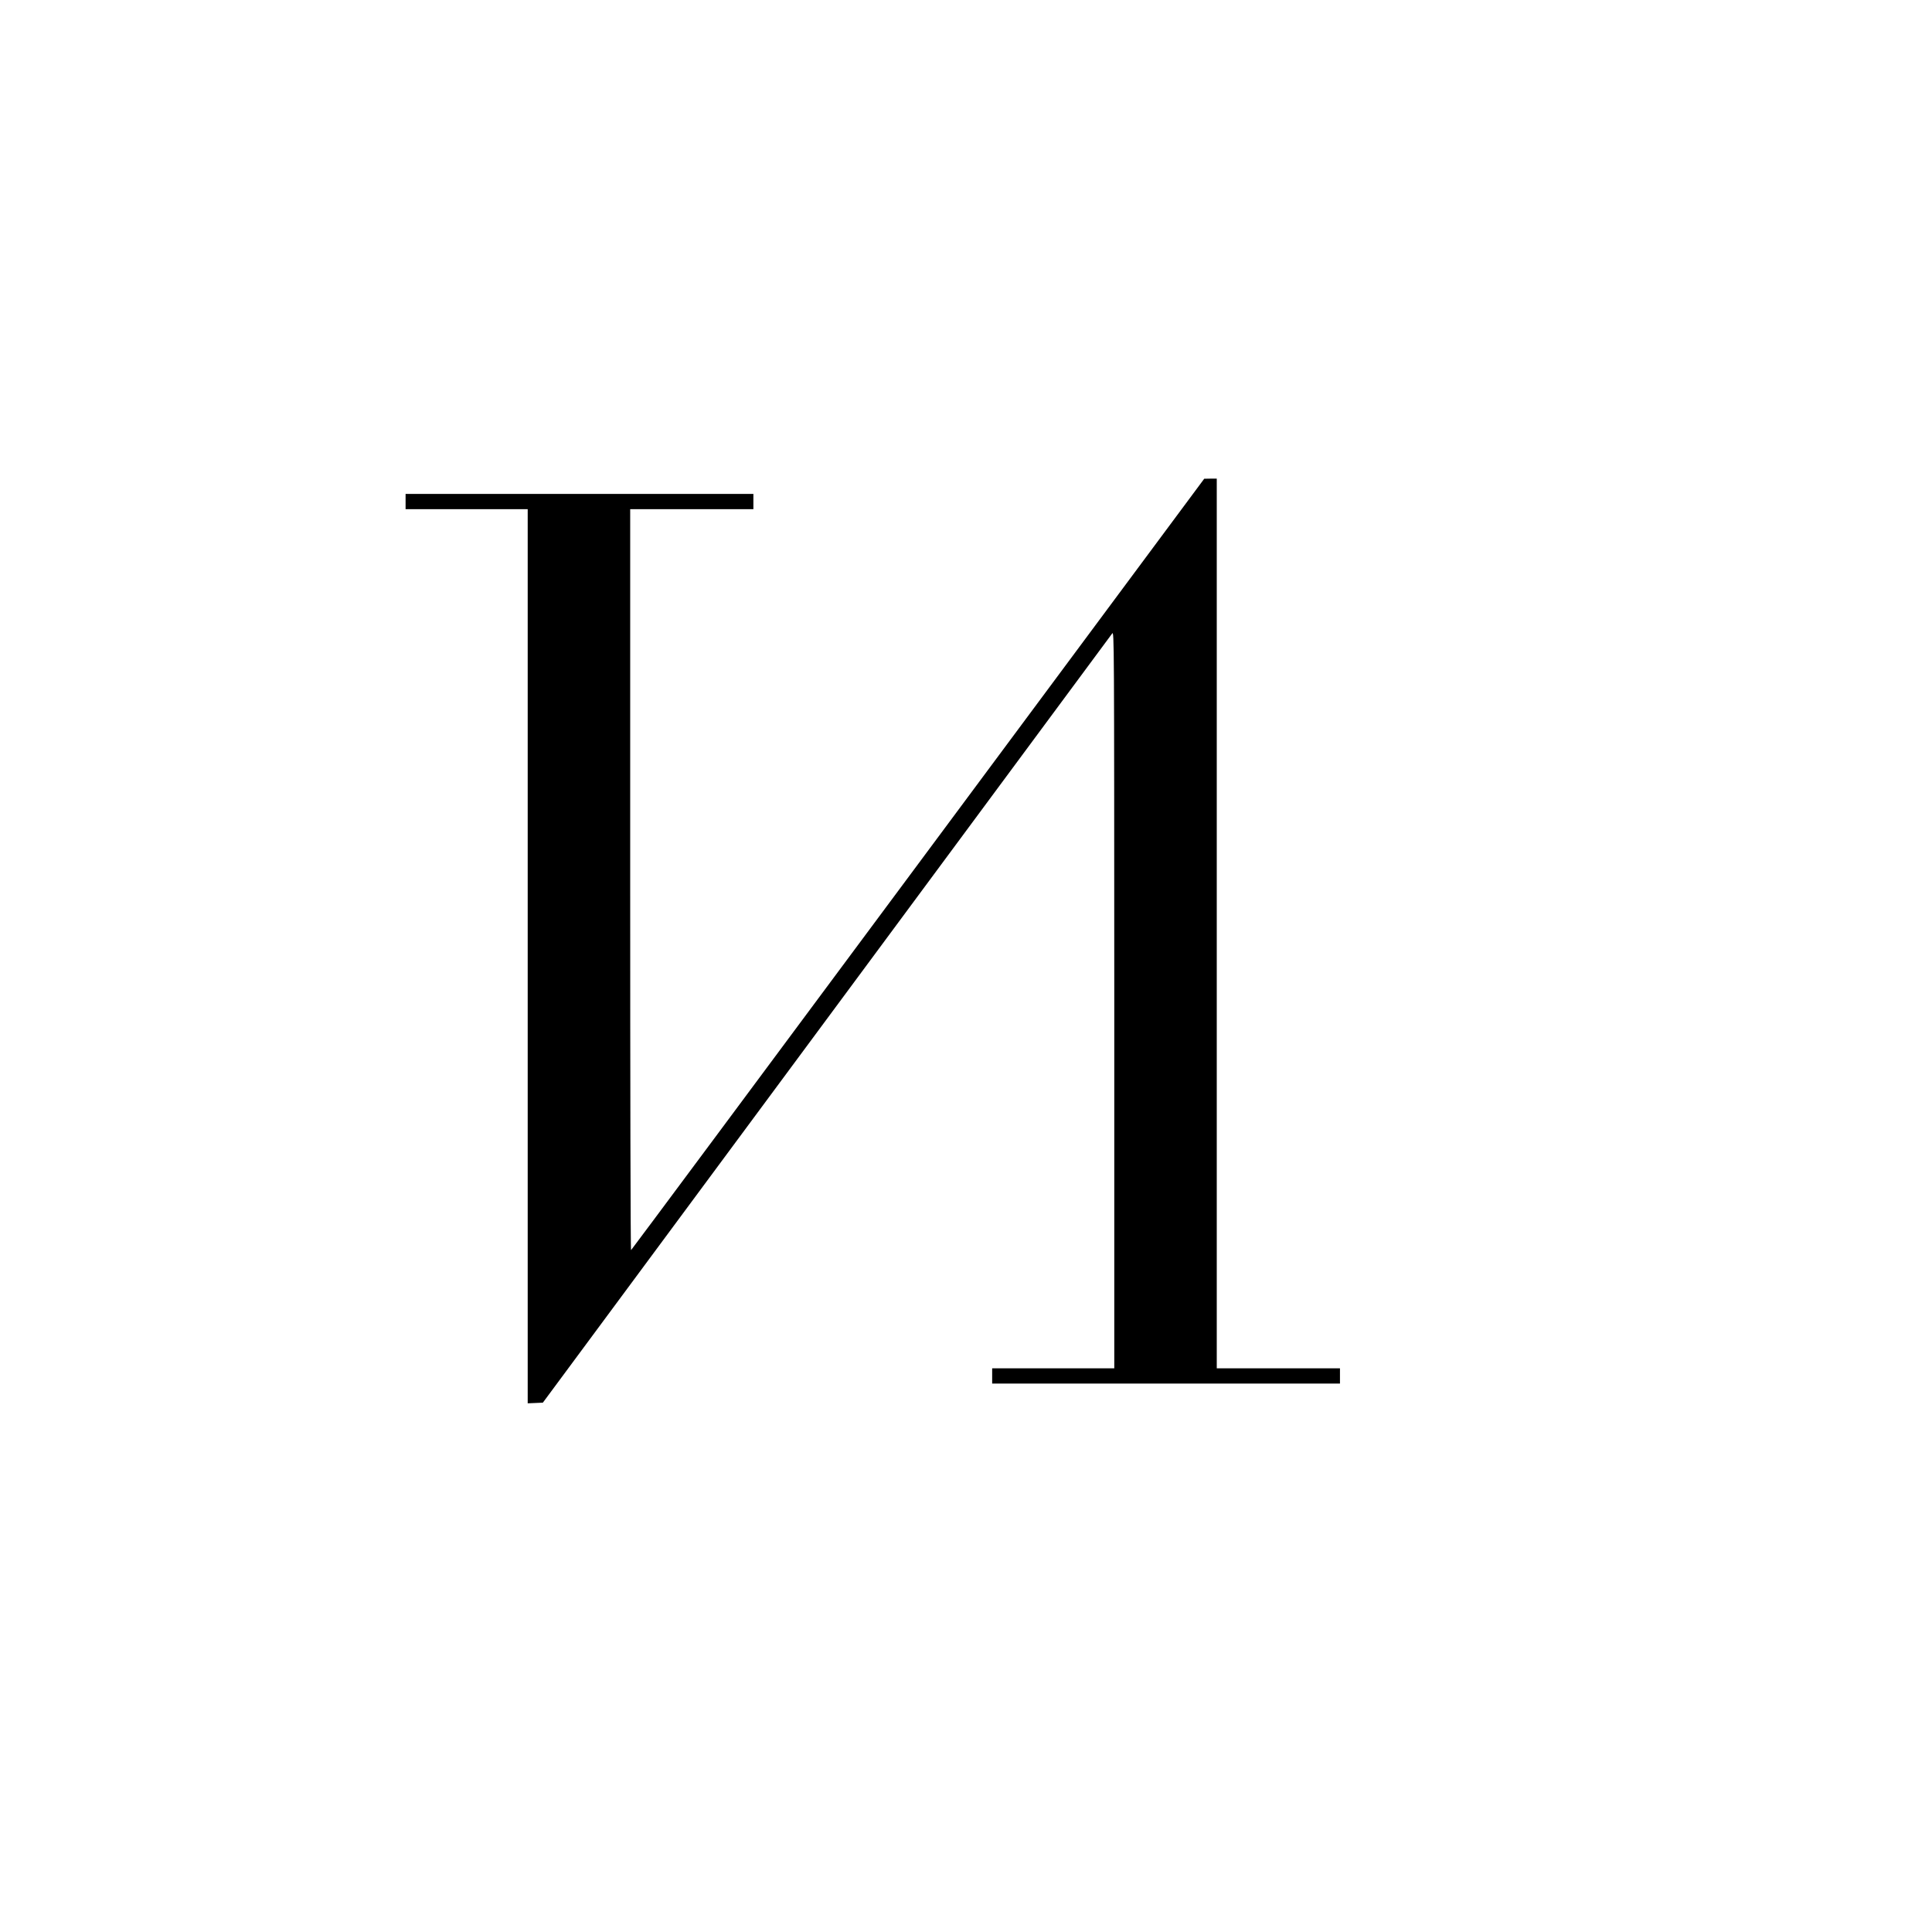
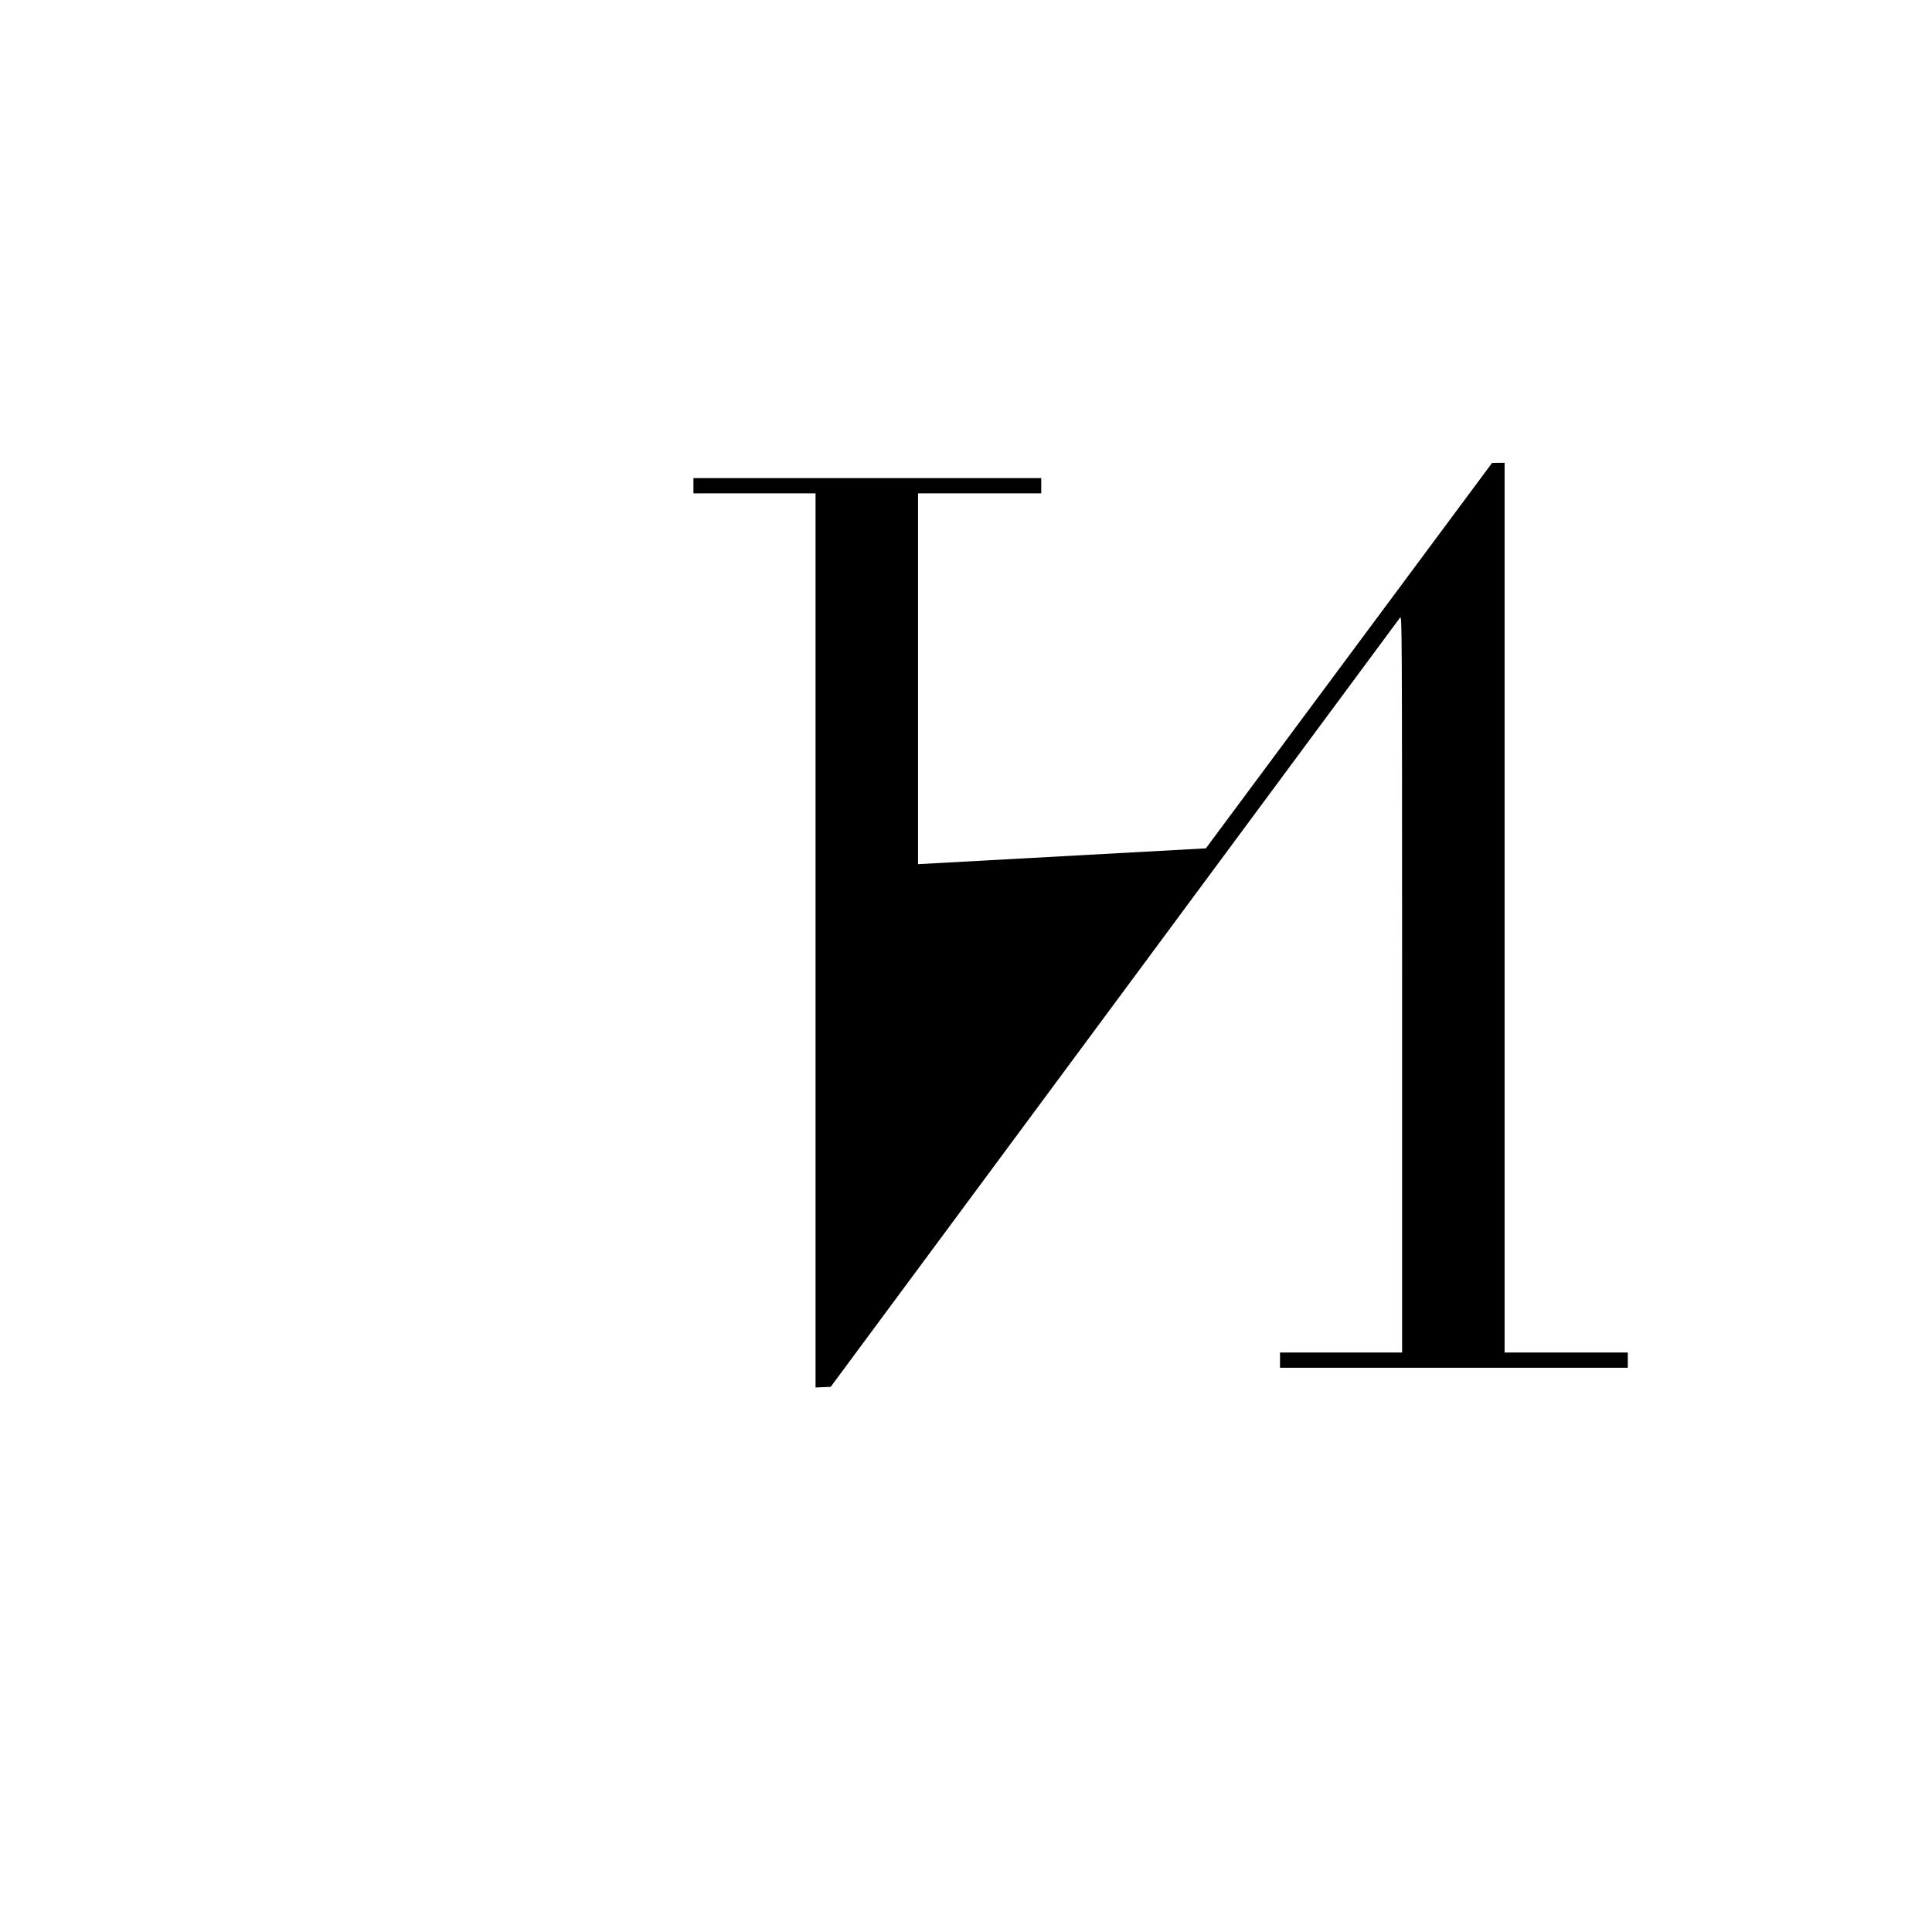
<svg xmlns="http://www.w3.org/2000/svg" version="1.0" width="1772pt" height="1772pt" viewBox="0 0 1772 1772" preserveAspectRatio="xMidYMid meet">
  <g transform="translate(0,1772) scale(0.1,-0.1)" fill="#000000" stroke="none">
-     <path d="M8420 9794 c-1444 -1945 -2628 -3538 -2632 -3540 -5 -3 -8 1525 -8 3395 l0 3401 565 0 565 0 0 70 0 70 -1595 0 -1595 0 0 -70 0 -70 560 0 560 0 0 -4100 0 -4101 70 3 69 3 2602 3515 c1430 1933 2609 3526 2620 3540 18 24 18 -44 19 -3357 l0 -3383 -560 0 -560 0 0 -70 0 -70 1595 0 1595 0 0 70 0 70 -565 0 -565 0 0 4080 0 4080 -57 0 -58 -1 -2625 -3535z" />
+     <path d="M8420 9794 l0 3401 565 0 565 0 0 70 0 70 -1595 0 -1595 0 0 -70 0 -70 560 0 560 0 0 -4100 0 -4101 70 3 69 3 2602 3515 c1430 1933 2609 3526 2620 3540 18 24 18 -44 19 -3357 l0 -3383 -560 0 -560 0 0 -70 0 -70 1595 0 1595 0 0 70 0 70 -565 0 -565 0 0 4080 0 4080 -57 0 -58 -1 -2625 -3535z" />
  </g>
</svg>